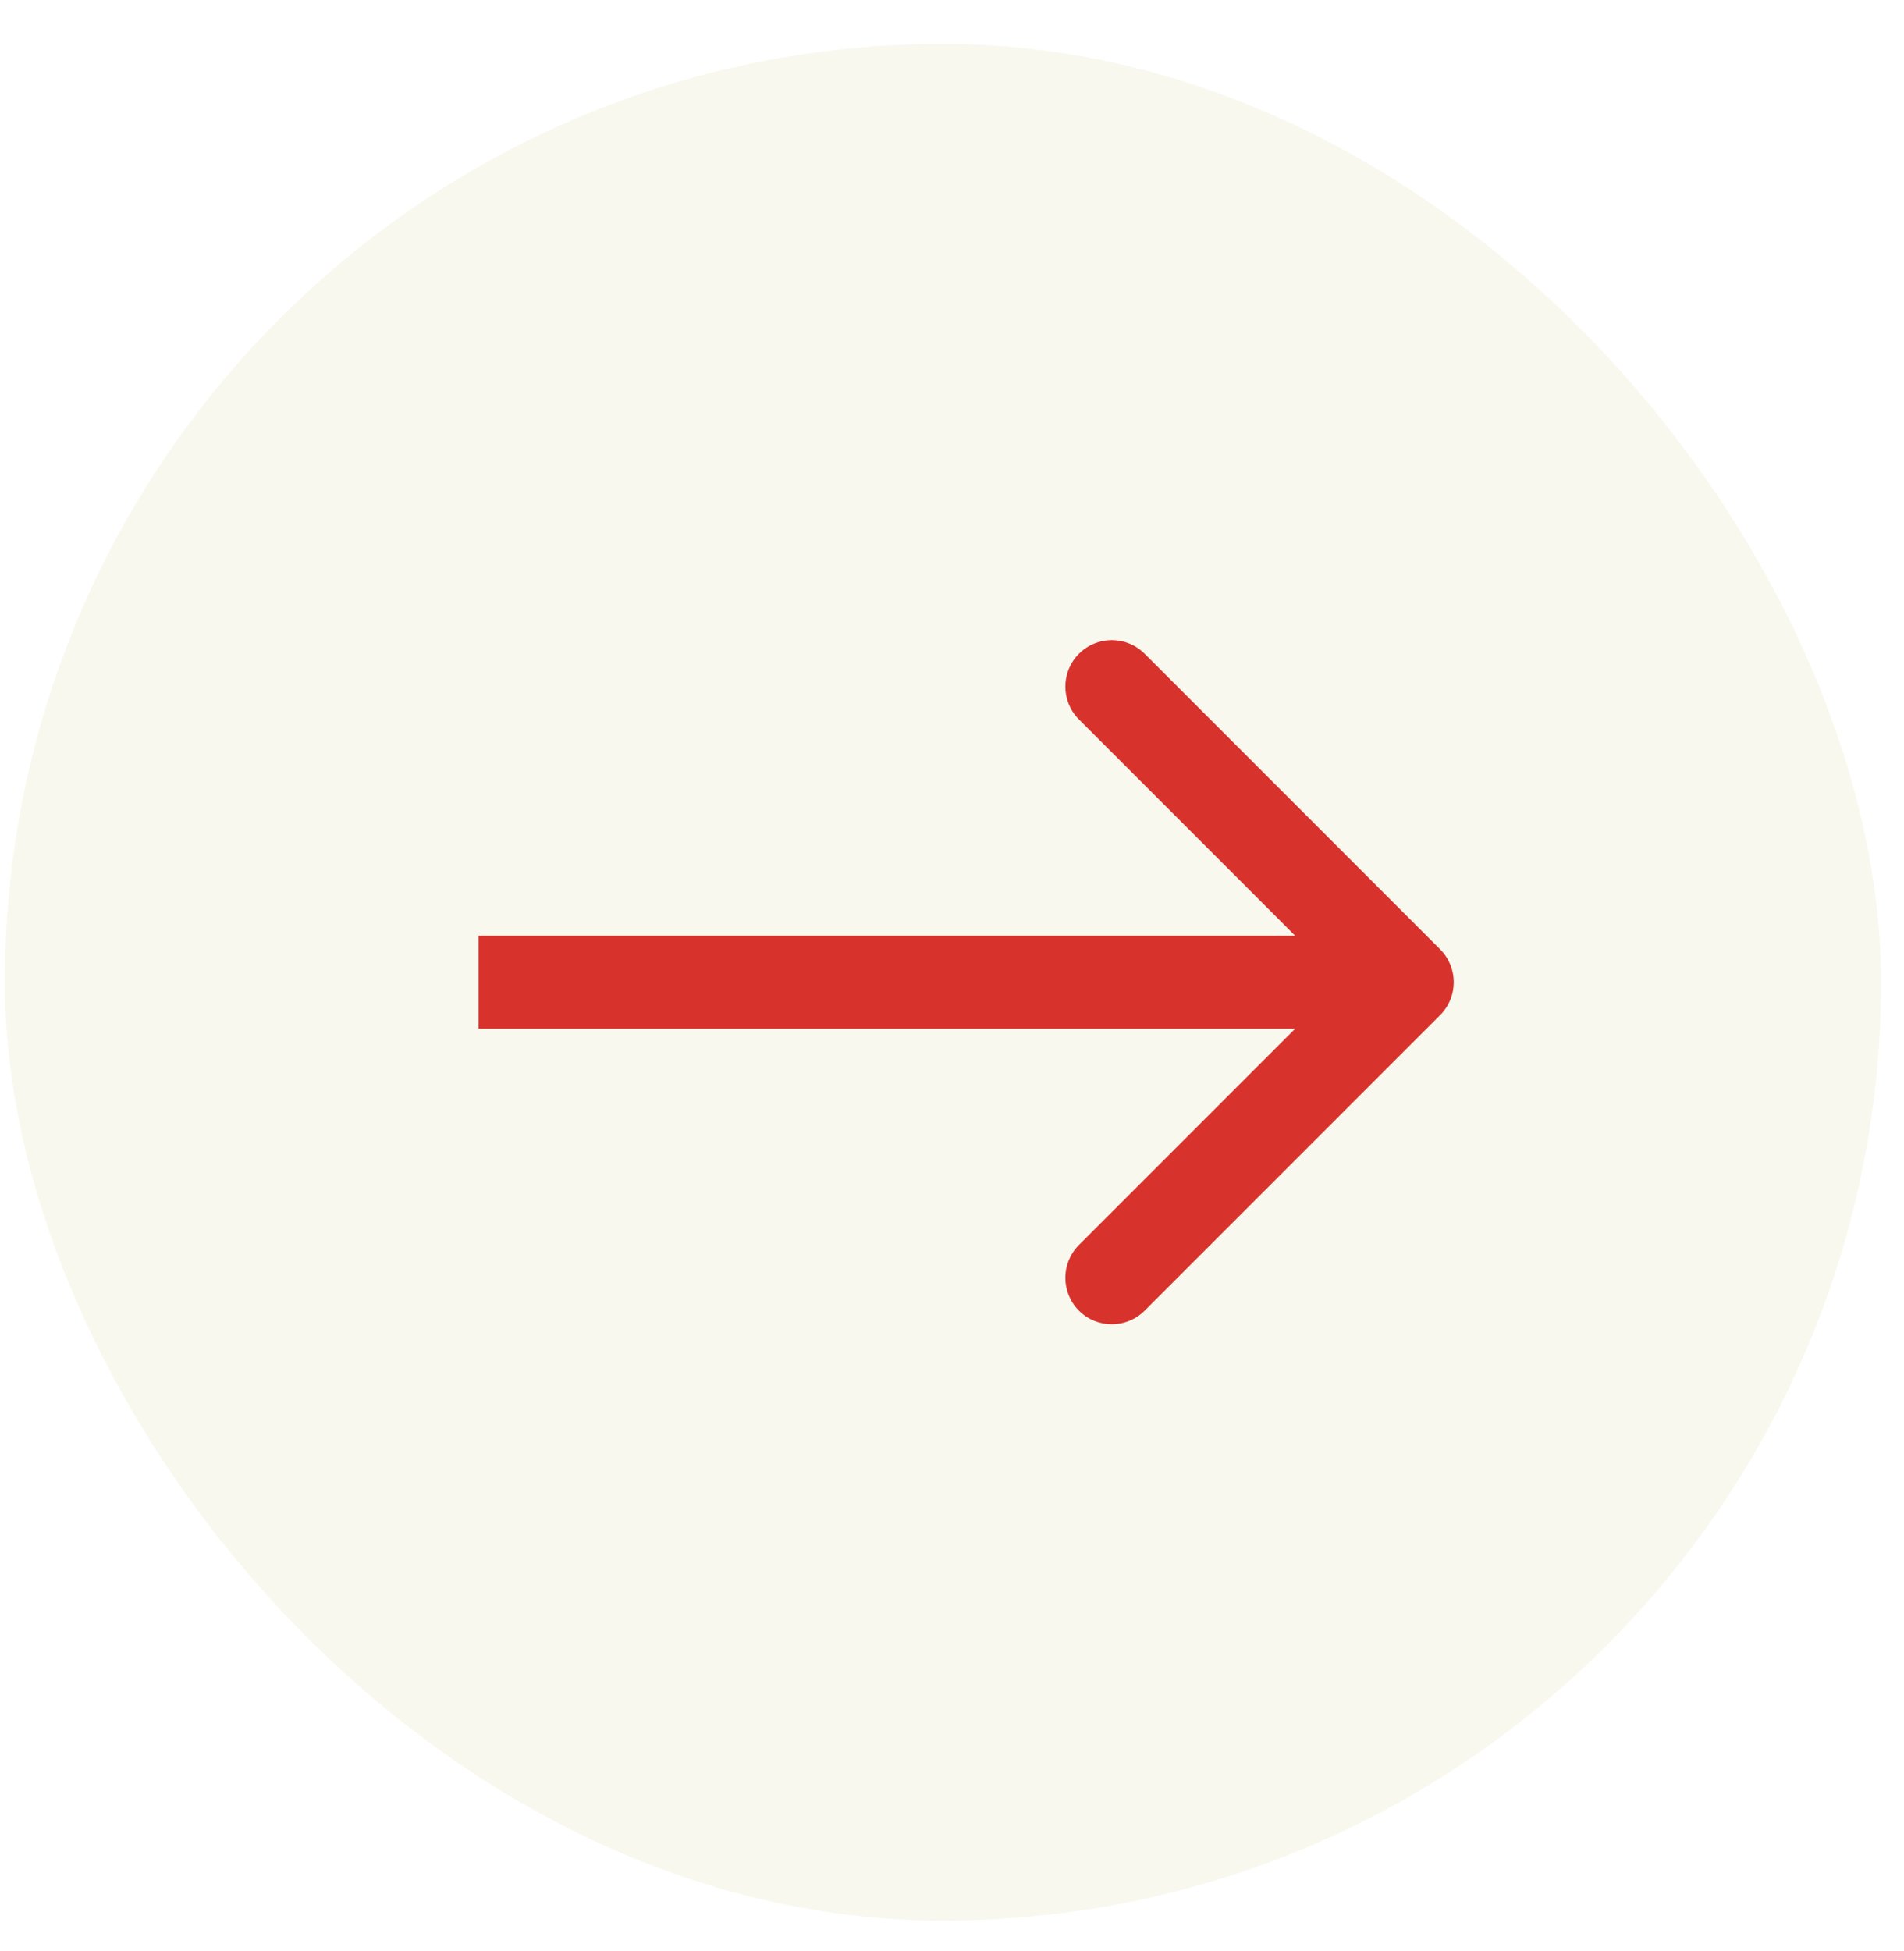
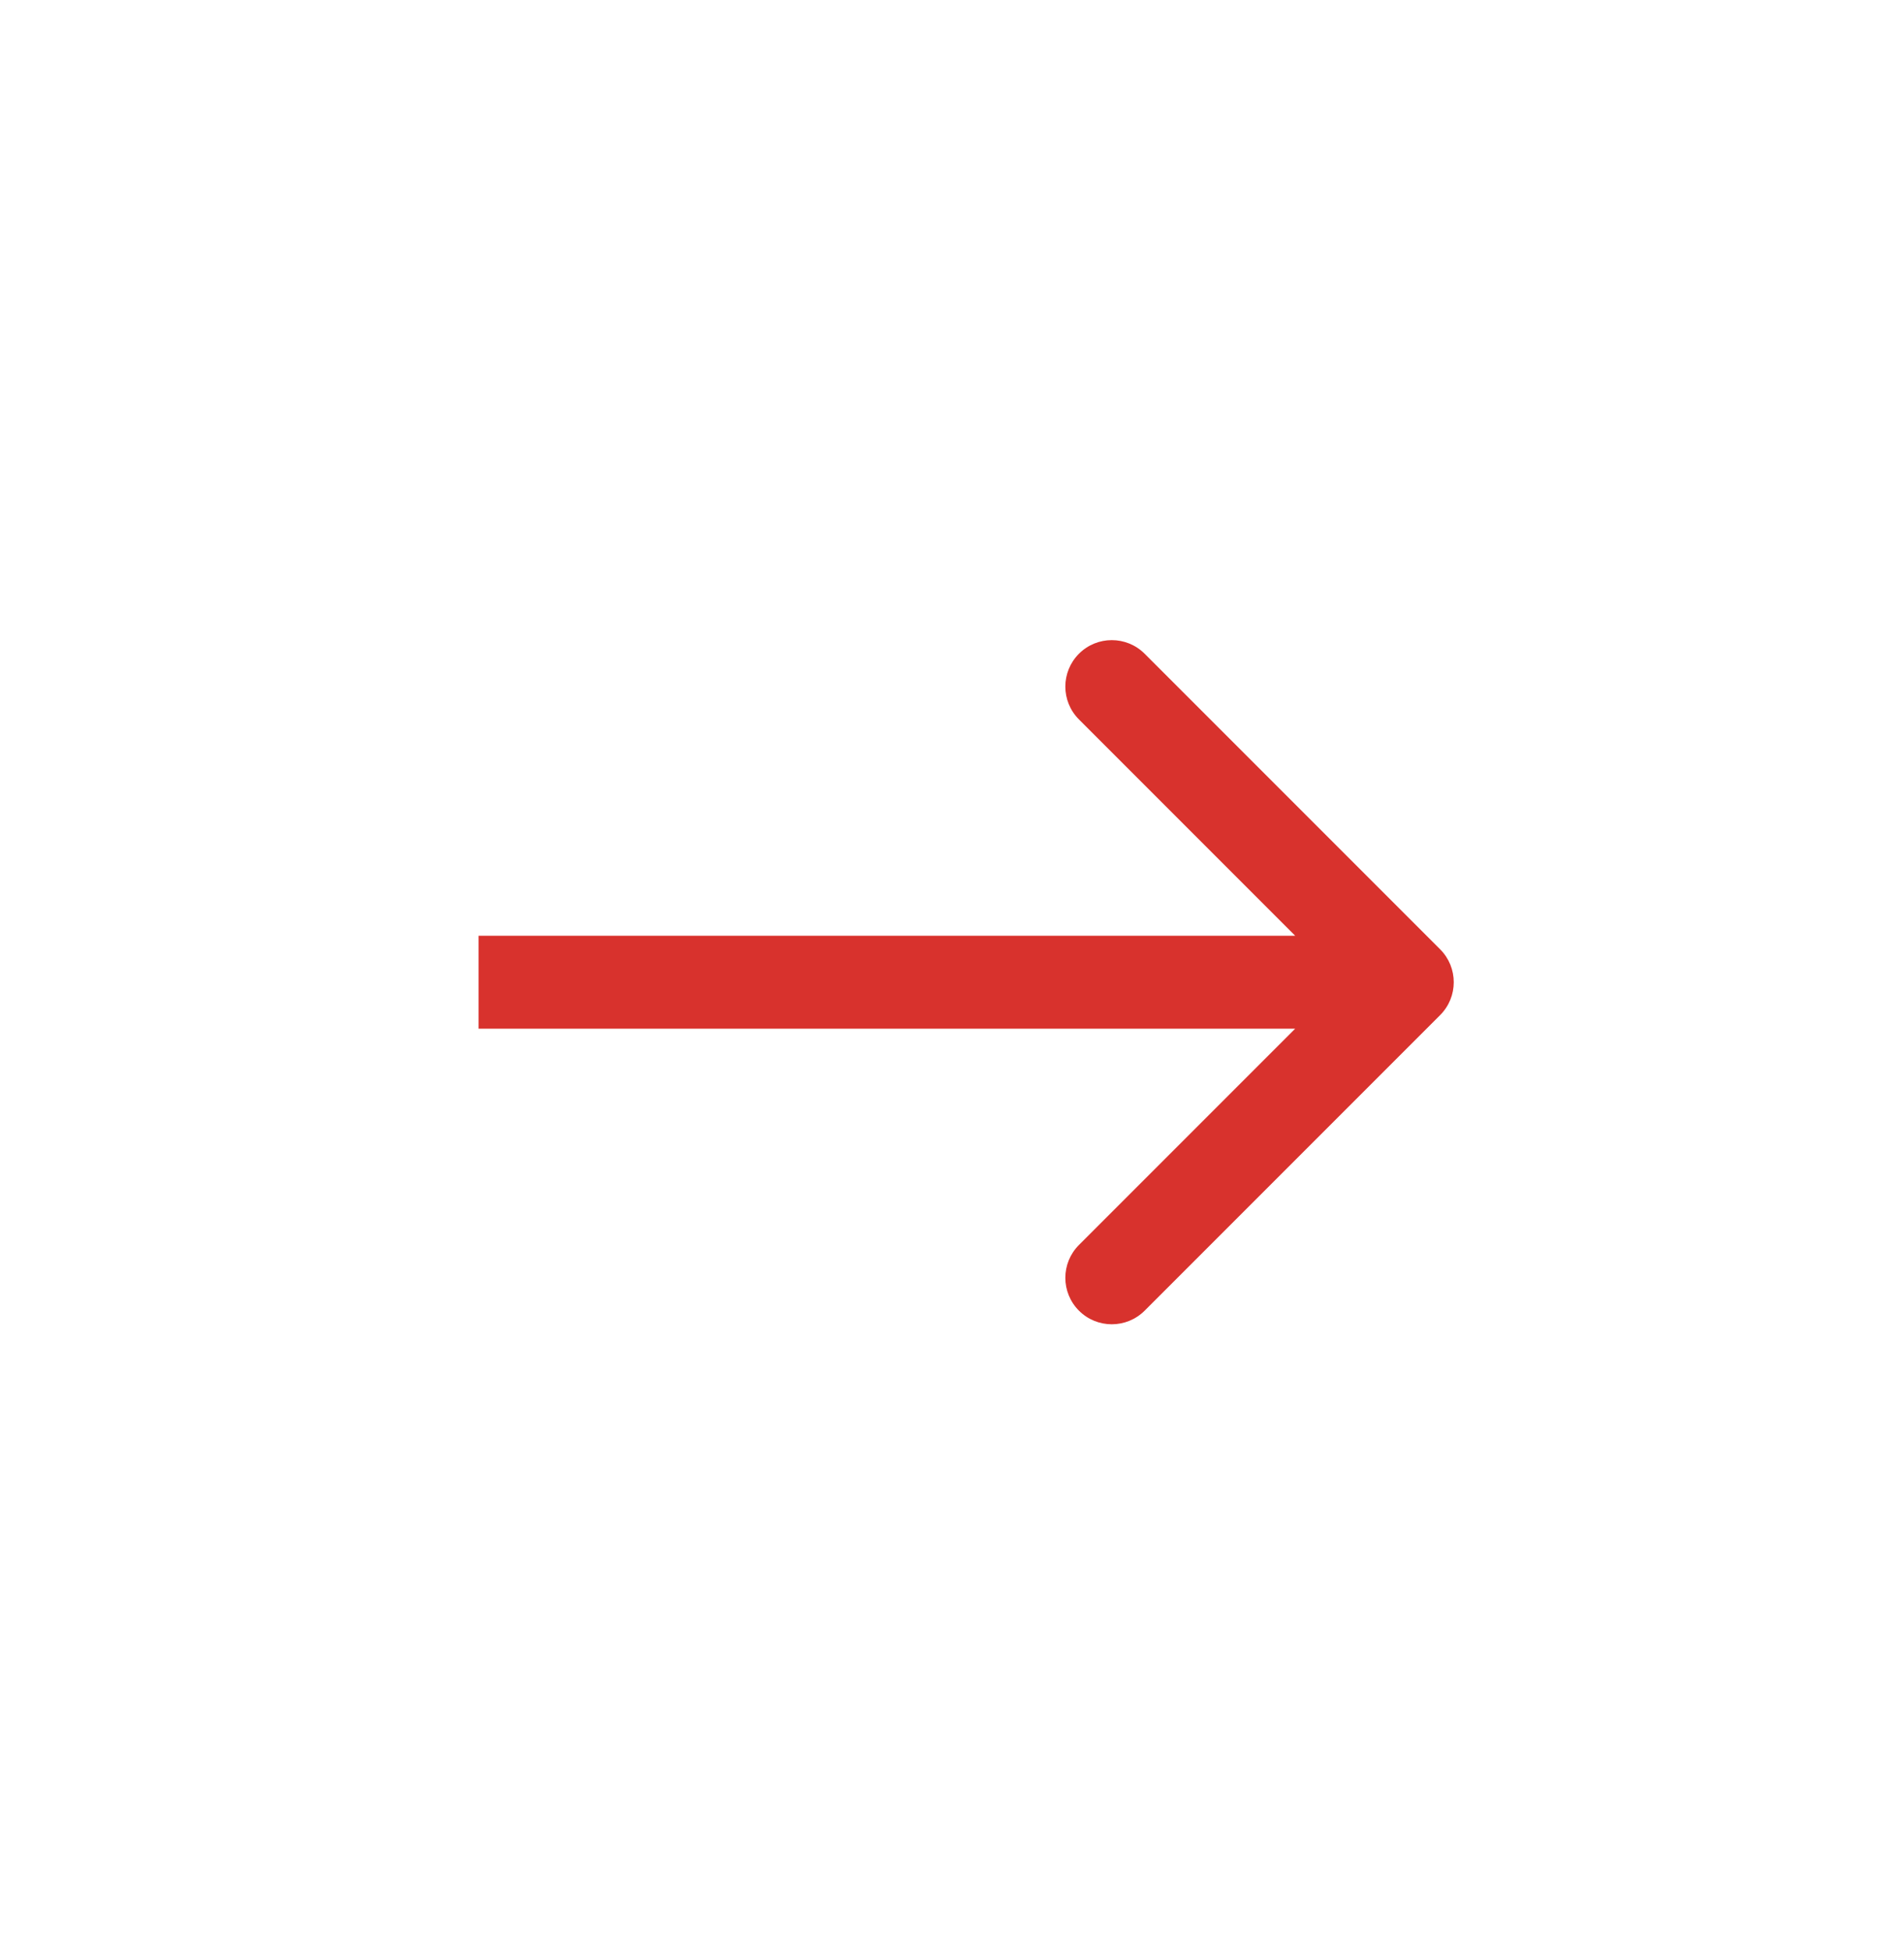
<svg xmlns="http://www.w3.org/2000/svg" width="41" height="42" viewBox="0 0 41 42" fill="none">
-   <rect x="40.505" y="41.346" width="40.401" height="40.401" rx="20.201" transform="rotate(-180 40.505 41.346)" fill="#F0EBCF" fill-opacity="0.34" />
-   <path d="M31.012 21.852C31.402 21.461 31.402 20.828 31.012 20.437L24.648 14.073C24.257 13.683 23.624 13.683 23.234 14.073C22.843 14.464 22.843 15.097 23.234 15.488L28.89 21.145L23.234 26.801C22.843 27.192 22.843 27.825 23.234 28.216C23.624 28.606 24.257 28.606 24.648 28.216L31.012 21.852ZM10.305 22.145L30.305 22.145L30.305 20.145L10.305 20.145L10.305 22.145Z" fill="#D8322D" />
+   <path d="M31.012 21.852C31.402 21.461 31.402 20.828 31.012 20.437L24.648 14.073C24.257 13.683 23.624 13.683 23.234 14.073C22.843 14.464 22.843 15.097 23.234 15.488L28.89 21.145L23.234 26.801C22.843 27.192 22.843 27.825 23.234 28.216C23.624 28.606 24.257 28.606 24.648 28.216L31.012 21.852ZM10.305 22.145L30.305 22.145L30.305 20.145L10.305 20.145Z" fill="#D8322D" />
</svg>